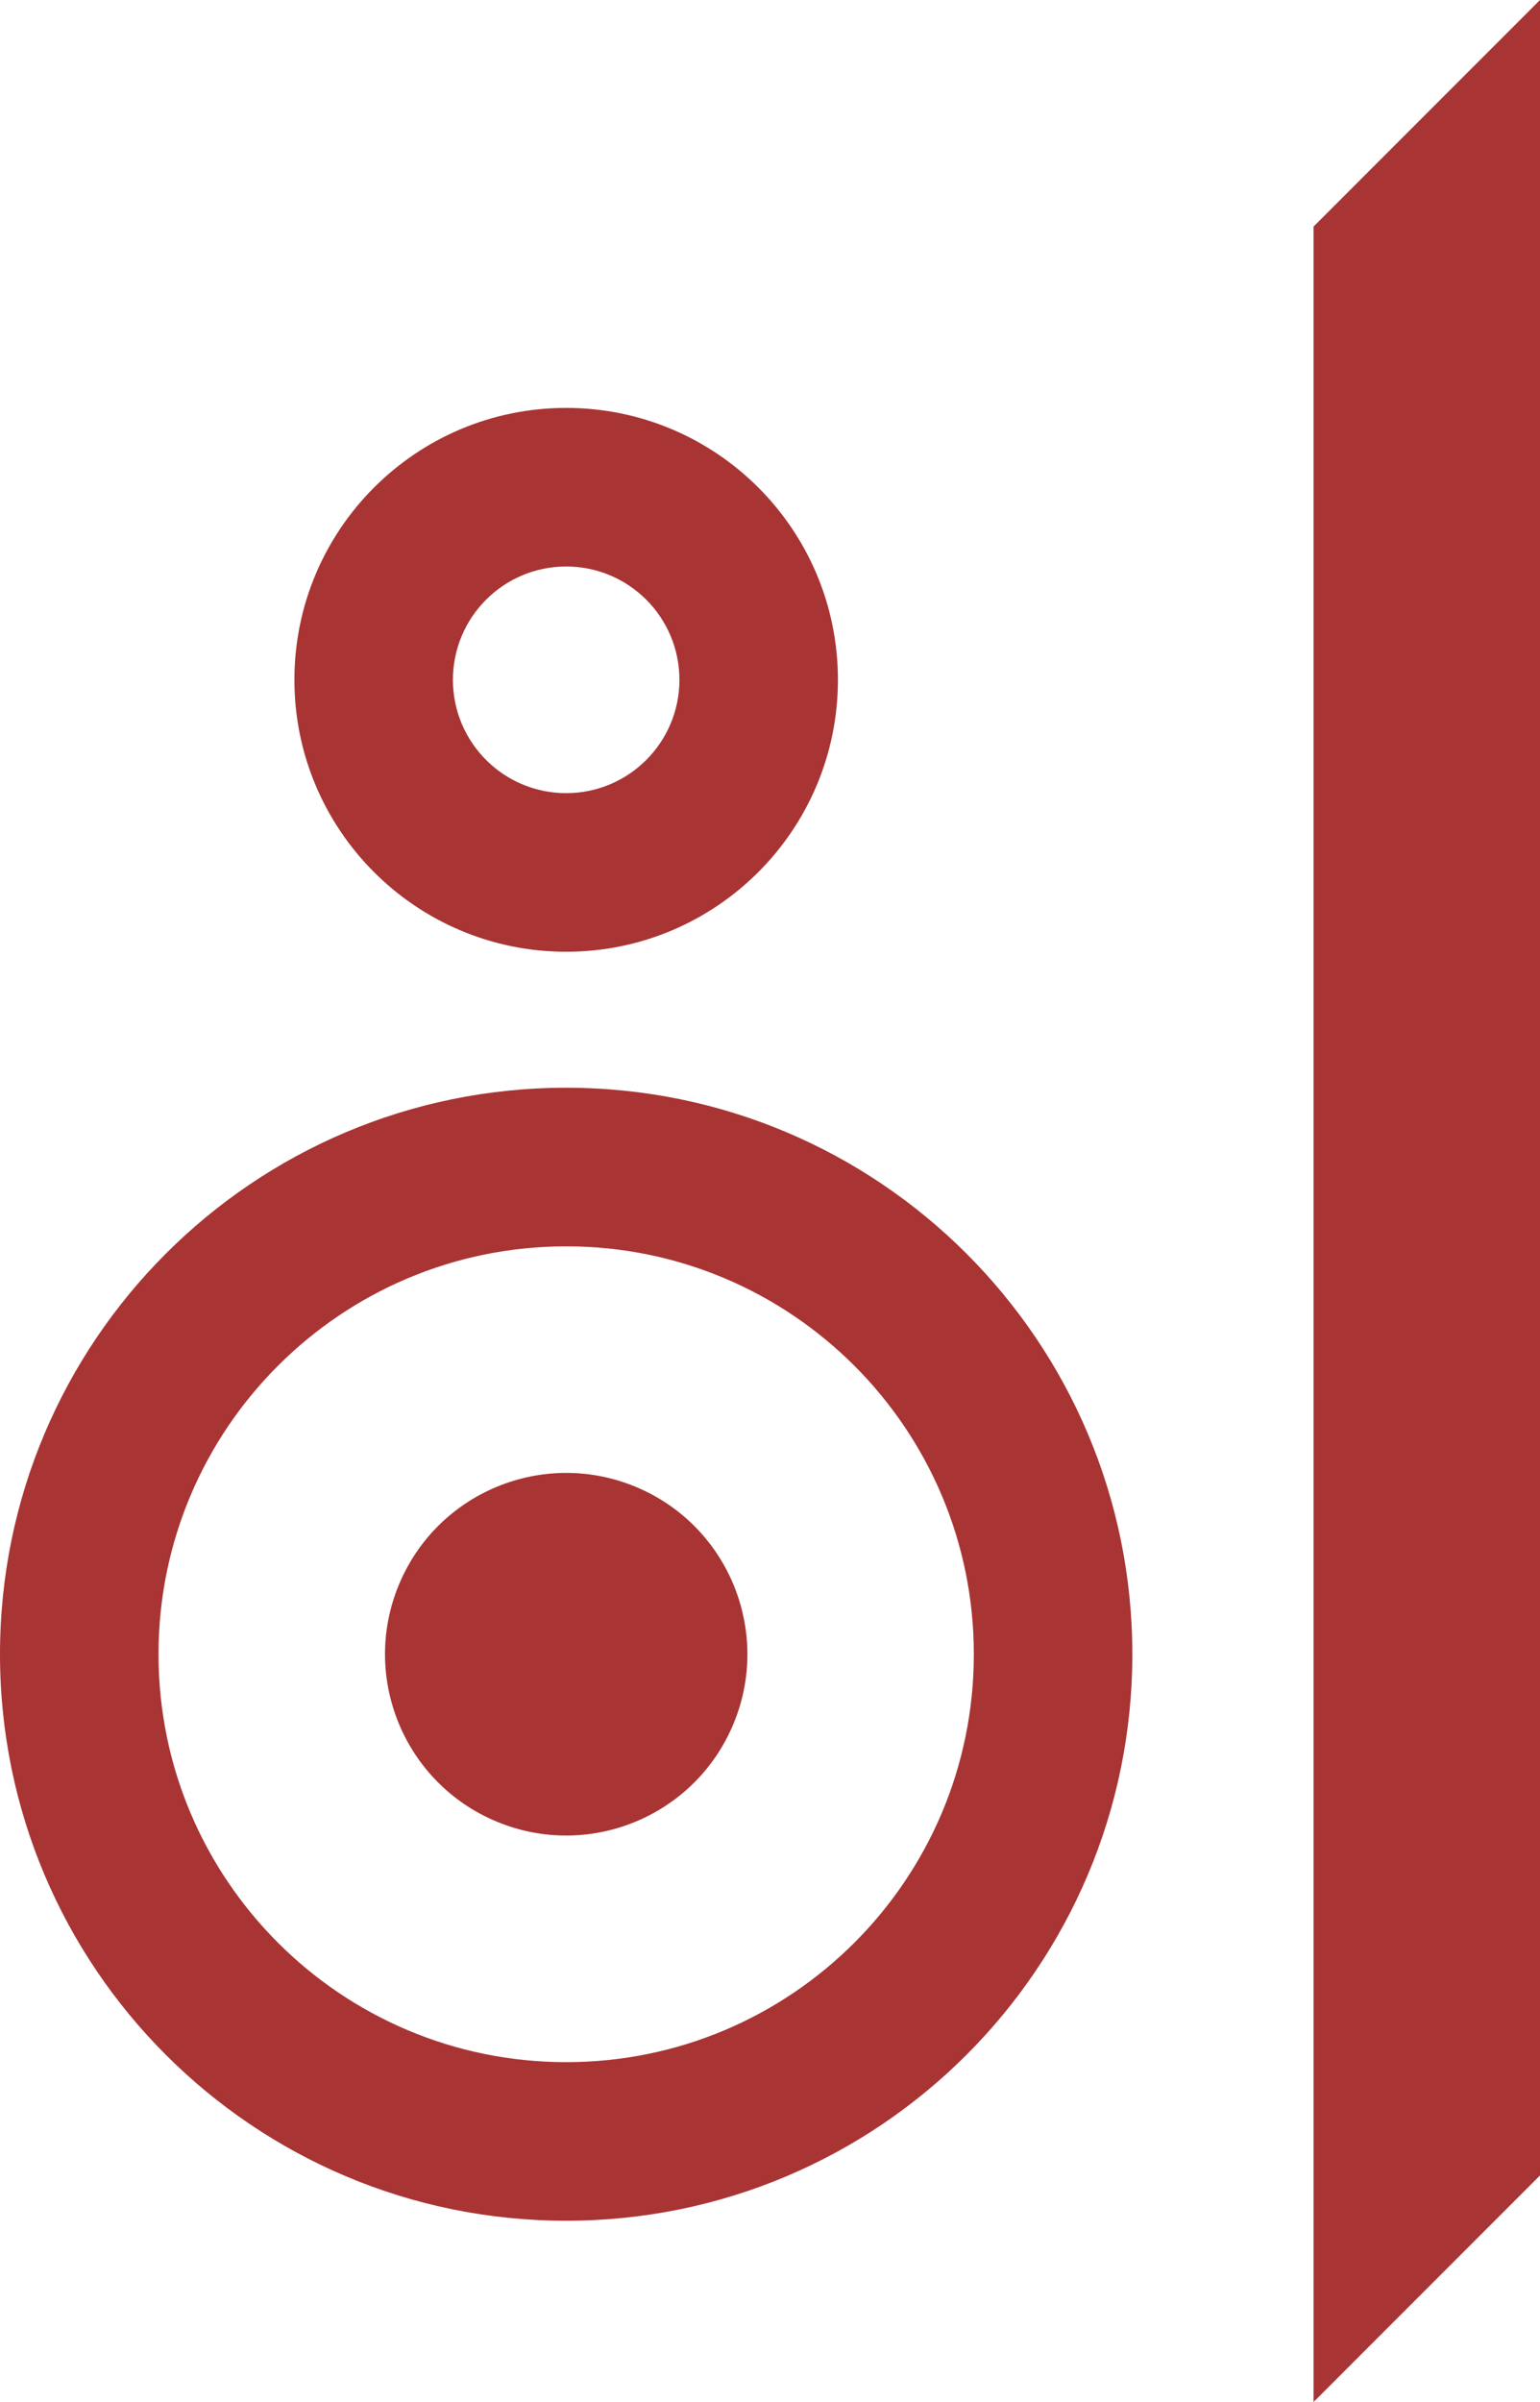
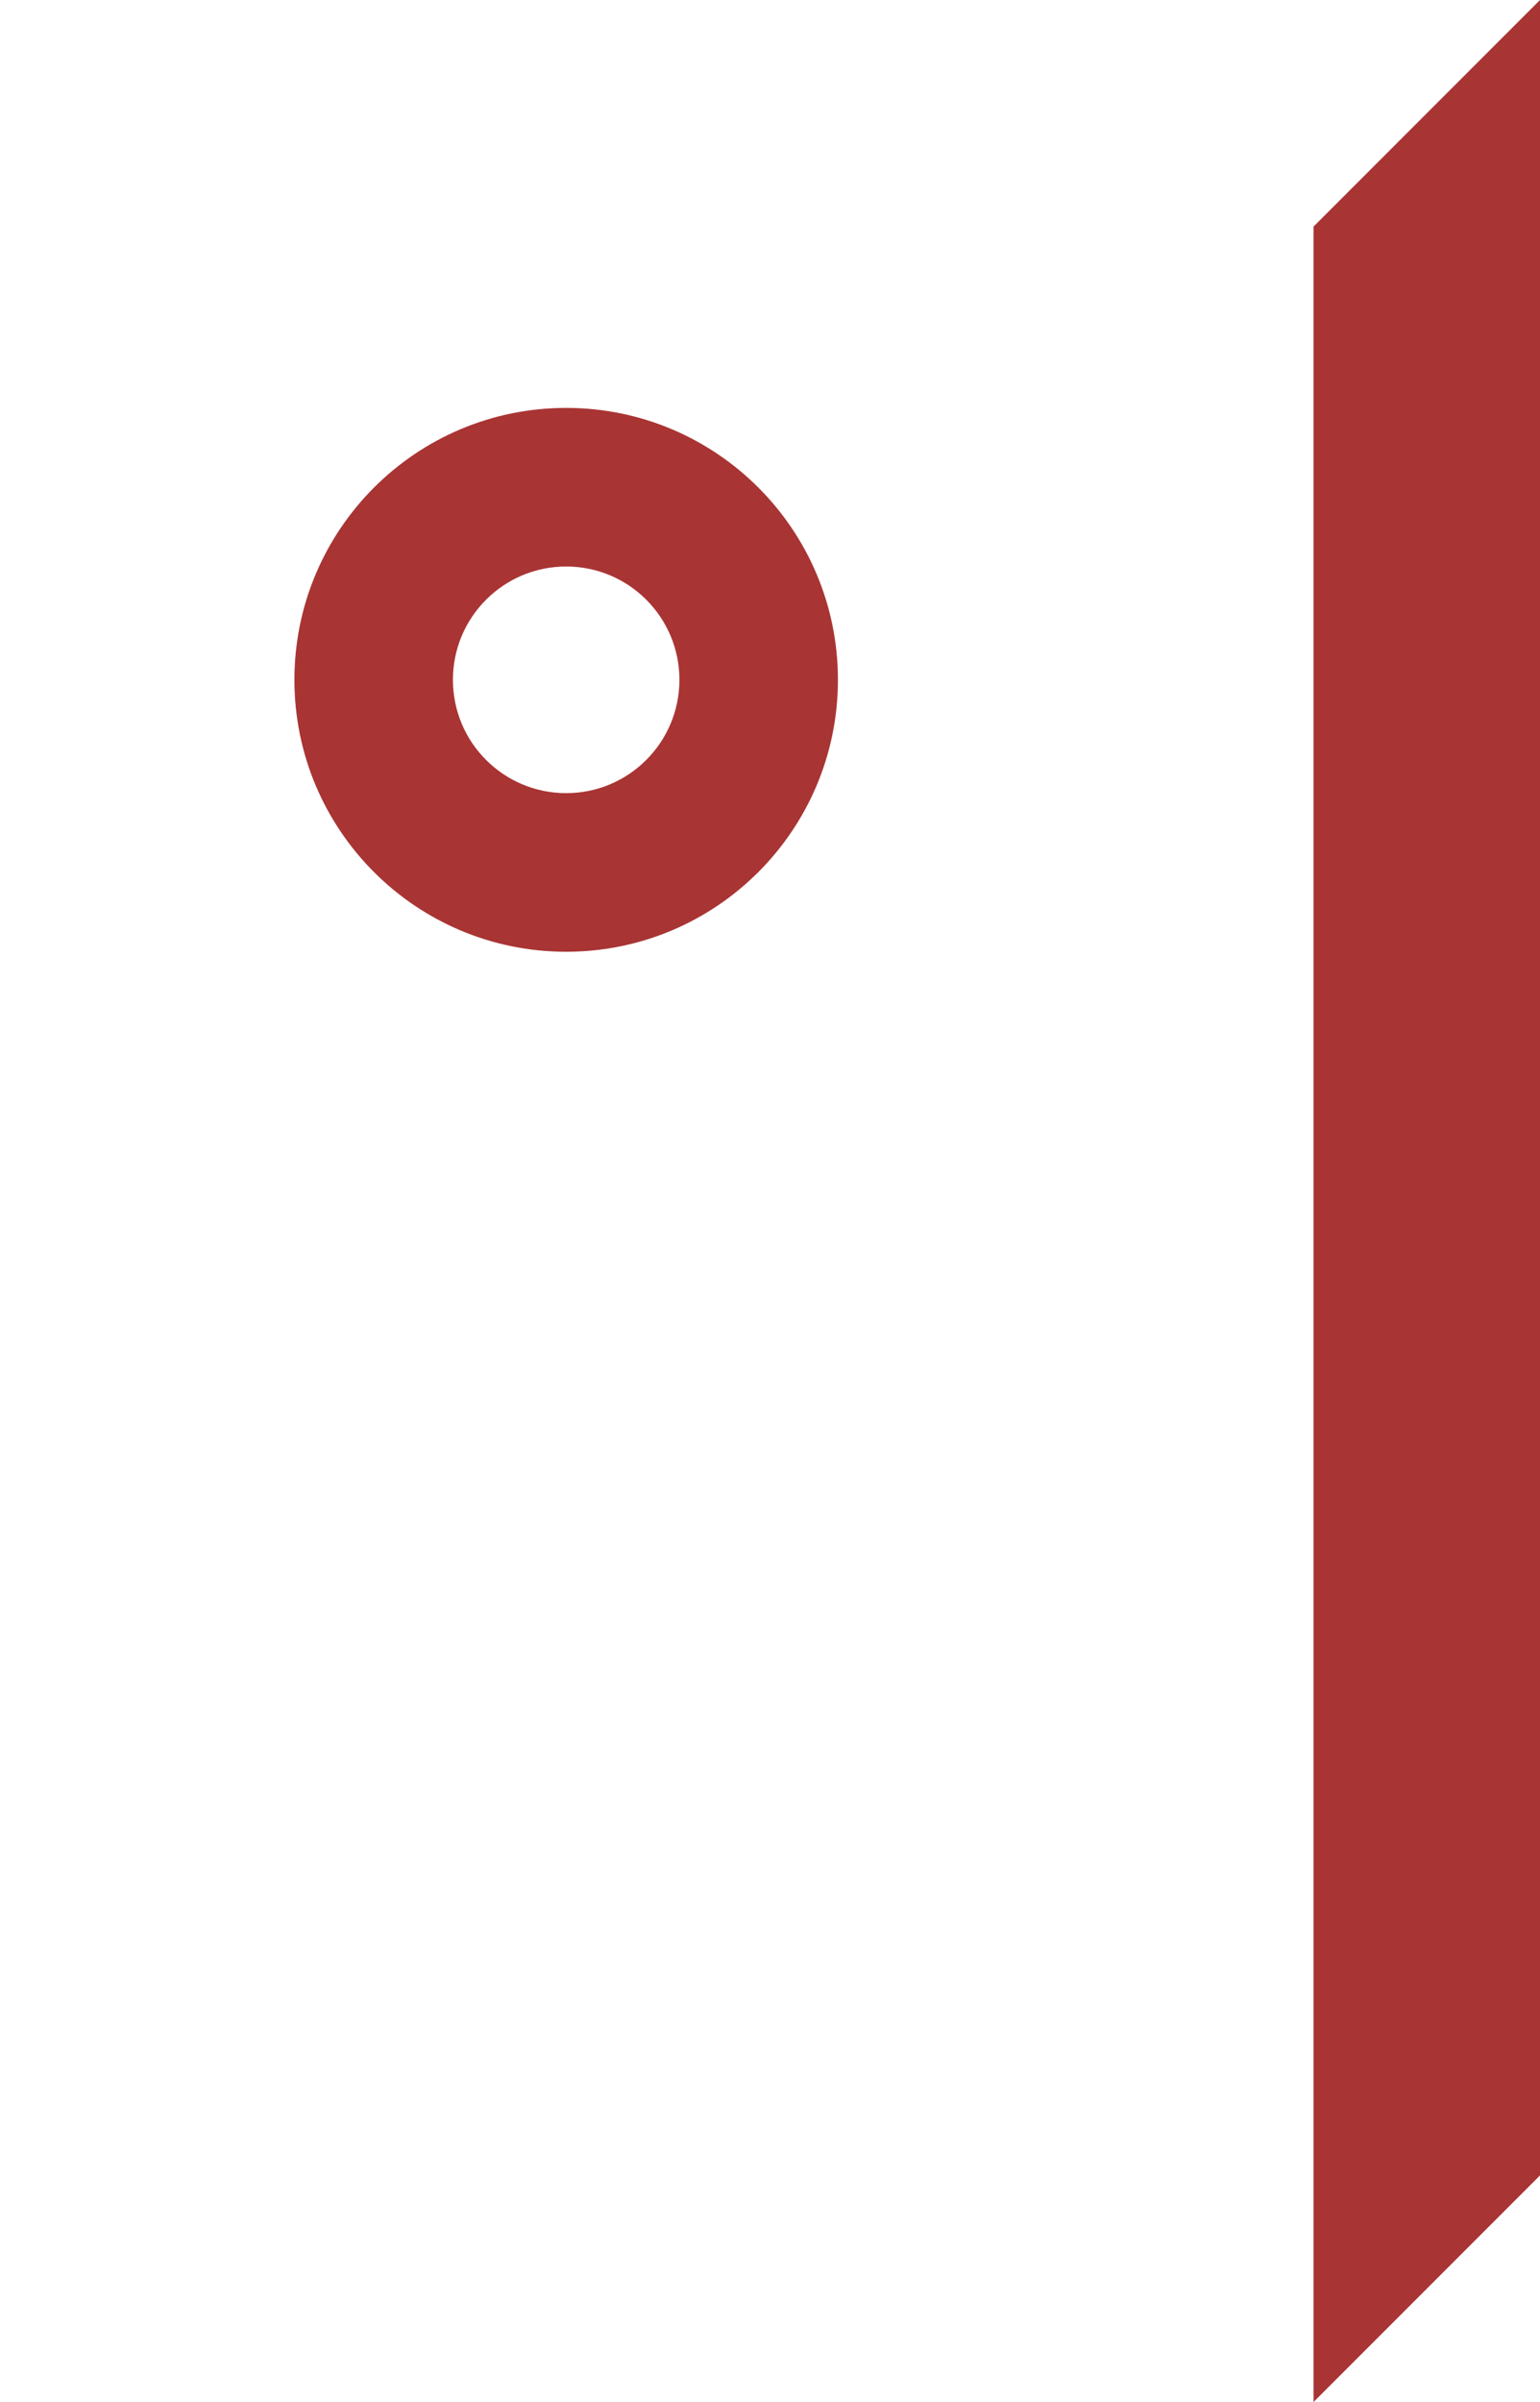
<svg xmlns="http://www.w3.org/2000/svg" xml:space="preserve" id="Layer_1" x="0" y="0" version="1.1" viewBox="0 0 385.51 600.94">
  <style>.st0{fill:#a93434}</style>
-   <path d="M141.73 272.13C63.46 272.13 0 335.58 0 413.86c0 78.28 63.46 141.73 141.73 141.73s141.73-63.46 141.73-141.73c0-78.28-63.45-141.73-141.73-141.73zm0 243.78c-56.36 0-102.05-45.69-102.05-102.05s45.69-102.05 102.05-102.05 102.05 45.69 102.05 102.05-45.69 102.05-102.05 102.05z" class="st0" />
-   <circle cx="141.73" cy="413.86" r="45.35" class="st0" transform="rotate(-67.5 141.731 413.85)" />
-   <path d="M141.73 102.05c-37.57 0-68.03 30.46-68.03 68.03s30.46 68.03 68.03 68.03 68.03-30.46 68.03-68.03-30.45-68.03-68.03-68.03zm0 96.38c-15.66 0-28.35-12.69-28.35-28.35 0-15.66 12.69-28.35 28.35-28.35 15.66 0 28.35 12.69 28.35 28.35 0 15.65-12.69 28.35-28.35 28.35zm243.78 345.82-56.69 56.69V56.69L385.51 0z" class="st0" />
+   <path d="M141.73 102.05c-37.57 0-68.03 30.46-68.03 68.03s30.46 68.03 68.03 68.03 68.03-30.46 68.03-68.03-30.45-68.03-68.03-68.03zm0 96.38c-15.66 0-28.35-12.69-28.35-28.35 0-15.66 12.69-28.35 28.35-28.35 15.66 0 28.35 12.69 28.35 28.35 0 15.65-12.69 28.35-28.35 28.35zm243.78 345.82-56.69 56.69V56.69L385.51 0" class="st0" />
</svg>